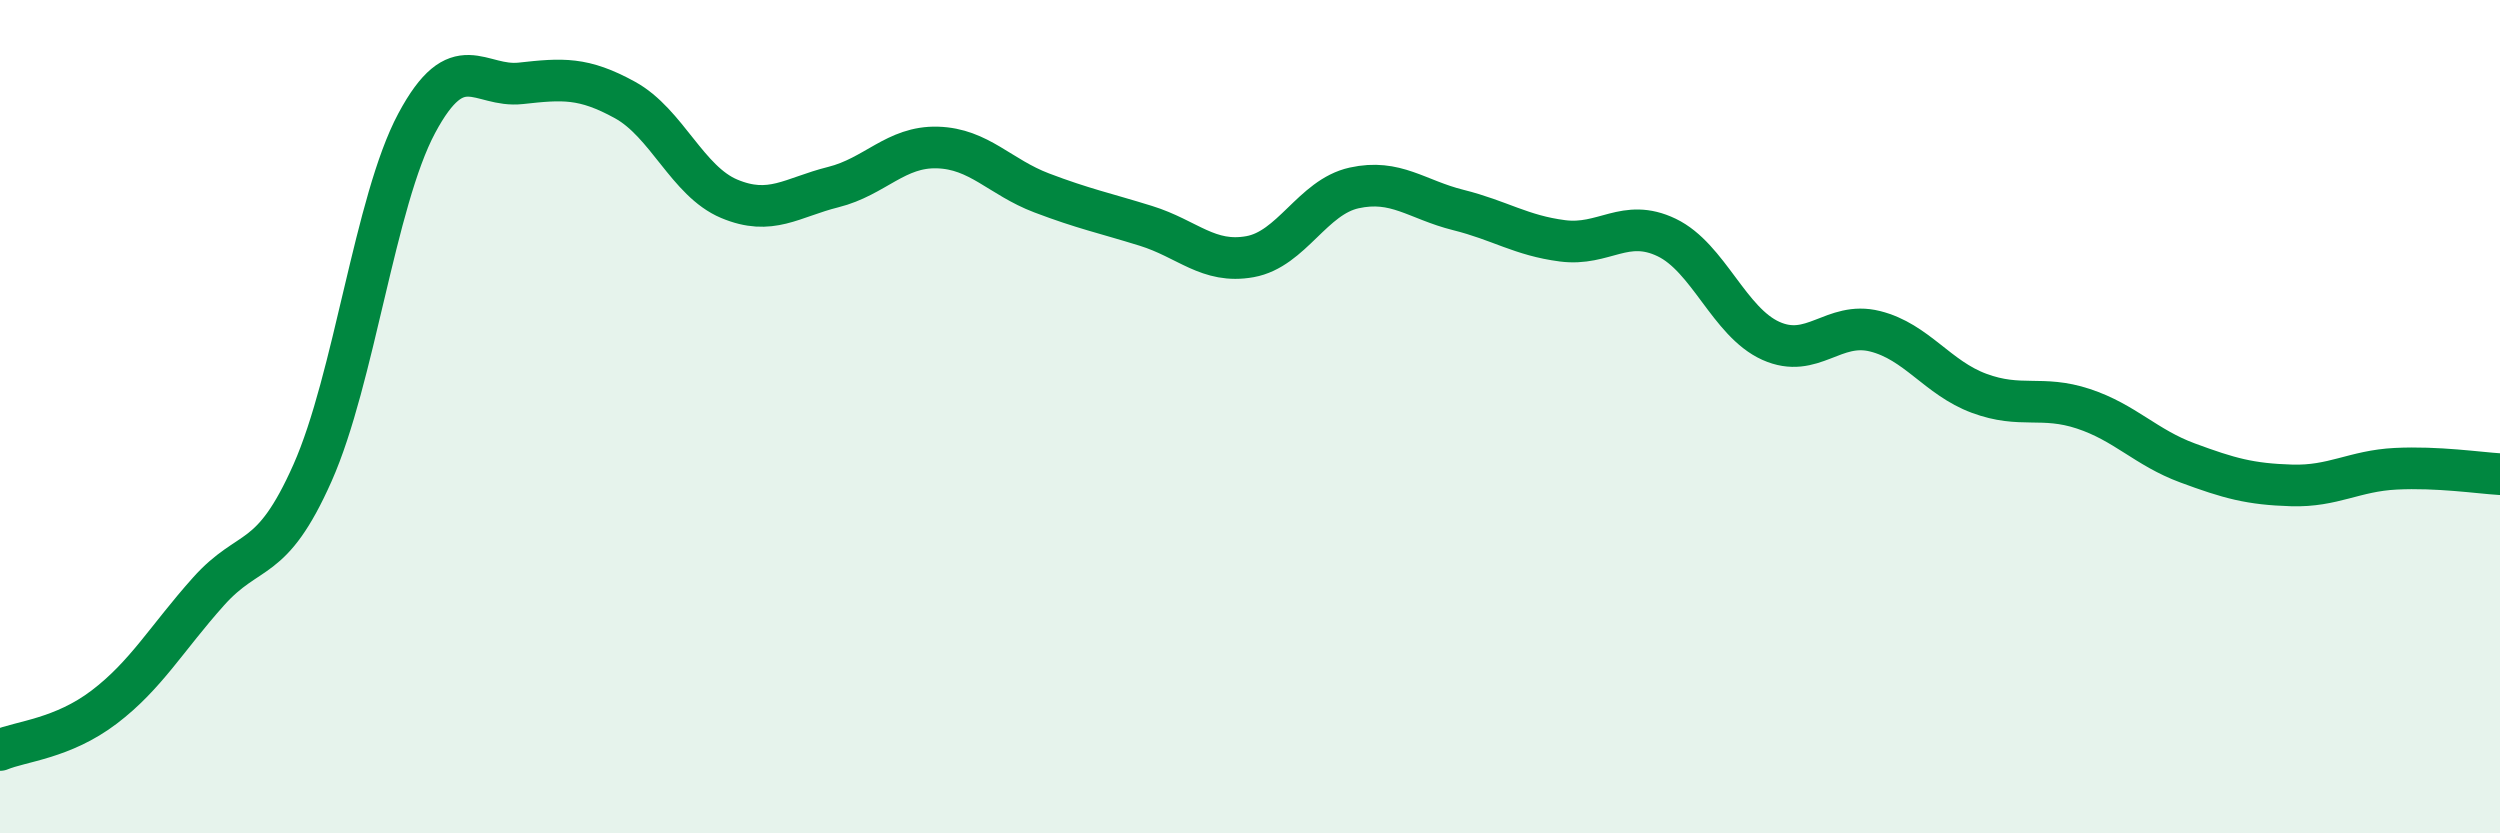
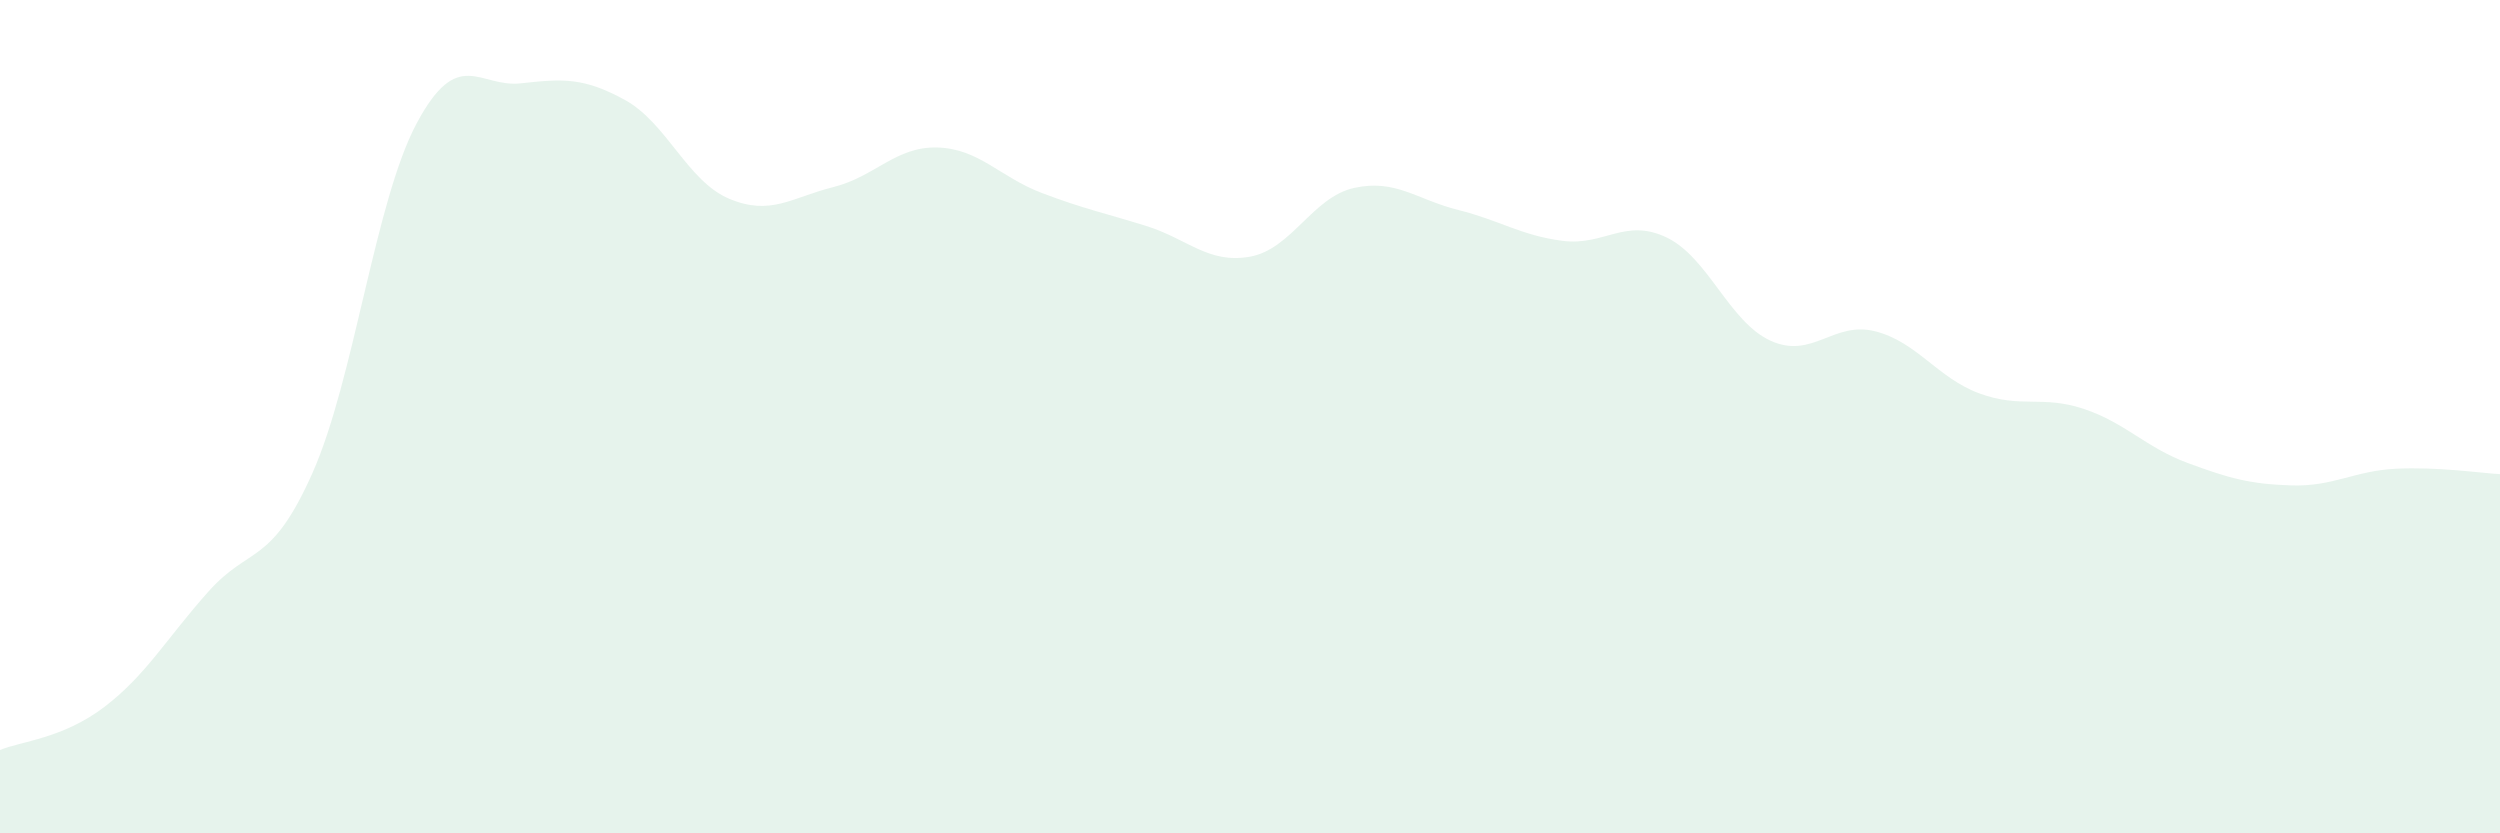
<svg xmlns="http://www.w3.org/2000/svg" width="60" height="20" viewBox="0 0 60 20">
  <path d="M 0,18 C 0.5,17.79 1.5,17.73 2.5,16.97 C 3.5,16.21 4,15.32 5,14.2 C 6,13.08 6.5,13.6 7.5,11.35 C 8.5,9.1 9,4.83 10,2.96 C 11,1.09 11.5,2.11 12.5,2 C 13.5,1.89 14,1.85 15,2.4 C 16,2.95 16.5,4.35 17.5,4.77 C 18.5,5.19 19,4.74 20,4.49 C 21,4.24 21.5,3.51 22.5,3.54 C 23.5,3.57 24,4.25 25,4.63 C 26,5.01 26.5,5.11 27.5,5.42 C 28.5,5.73 29,6.34 30,6.16 C 31,5.98 31.5,4.73 32.5,4.51 C 33.5,4.29 34,4.79 35,5.04 C 36,5.29 36.5,5.65 37.5,5.78 C 38.5,5.91 39,5.22 40,5.7 C 41,6.18 41.5,7.73 42.5,8.18 C 43.5,8.63 44,7.7 45,7.95 C 46,8.2 46.5,9.07 47.5,9.44 C 48.5,9.81 49,9.48 50,9.81 C 51,10.14 51.5,10.74 52.5,11.11 C 53.5,11.48 54,11.62 55,11.65 C 56,11.68 56.5,11.3 57.5,11.25 C 58.5,11.2 59.5,11.35 60,11.38L60 20L0 20Z" fill="#008740" opacity="0.1" stroke-linecap="round" stroke-linejoin="round" />
-   <path d="M 0,18 C 0.5,17.79 1.5,17.73 2.5,16.97 C 3.5,16.21 4,15.32 5,14.2 C 6,13.08 6.5,13.6 7.5,11.35 C 8.5,9.1 9,4.83 10,2.96 C 11,1.09 11.5,2.11 12.5,2 C 13.5,1.89 14,1.85 15,2.4 C 16,2.95 16.5,4.35 17.5,4.77 C 18.5,5.19 19,4.74 20,4.49 C 21,4.24 21.5,3.51 22.5,3.54 C 23.5,3.57 24,4.25 25,4.63 C 26,5.01 26.5,5.11 27.5,5.42 C 28.5,5.73 29,6.34 30,6.16 C 31,5.98 31.5,4.73 32.5,4.51 C 33.5,4.29 34,4.79 35,5.04 C 36,5.29 36.5,5.65 37.5,5.78 C 38.5,5.91 39,5.22 40,5.7 C 41,6.18 41.5,7.73 42.5,8.18 C 43.5,8.63 44,7.7 45,7.95 C 46,8.2 46.5,9.07 47.5,9.44 C 48.5,9.81 49,9.48 50,9.81 C 51,10.14 51.5,10.74 52.5,11.11 C 53.5,11.48 54,11.62 55,11.65 C 56,11.68 56.5,11.3 57.5,11.25 C 58.5,11.2 59.5,11.35 60,11.38" stroke="#008740" stroke-width="1" fill="none" stroke-linecap="round" stroke-linejoin="round" />
</svg>